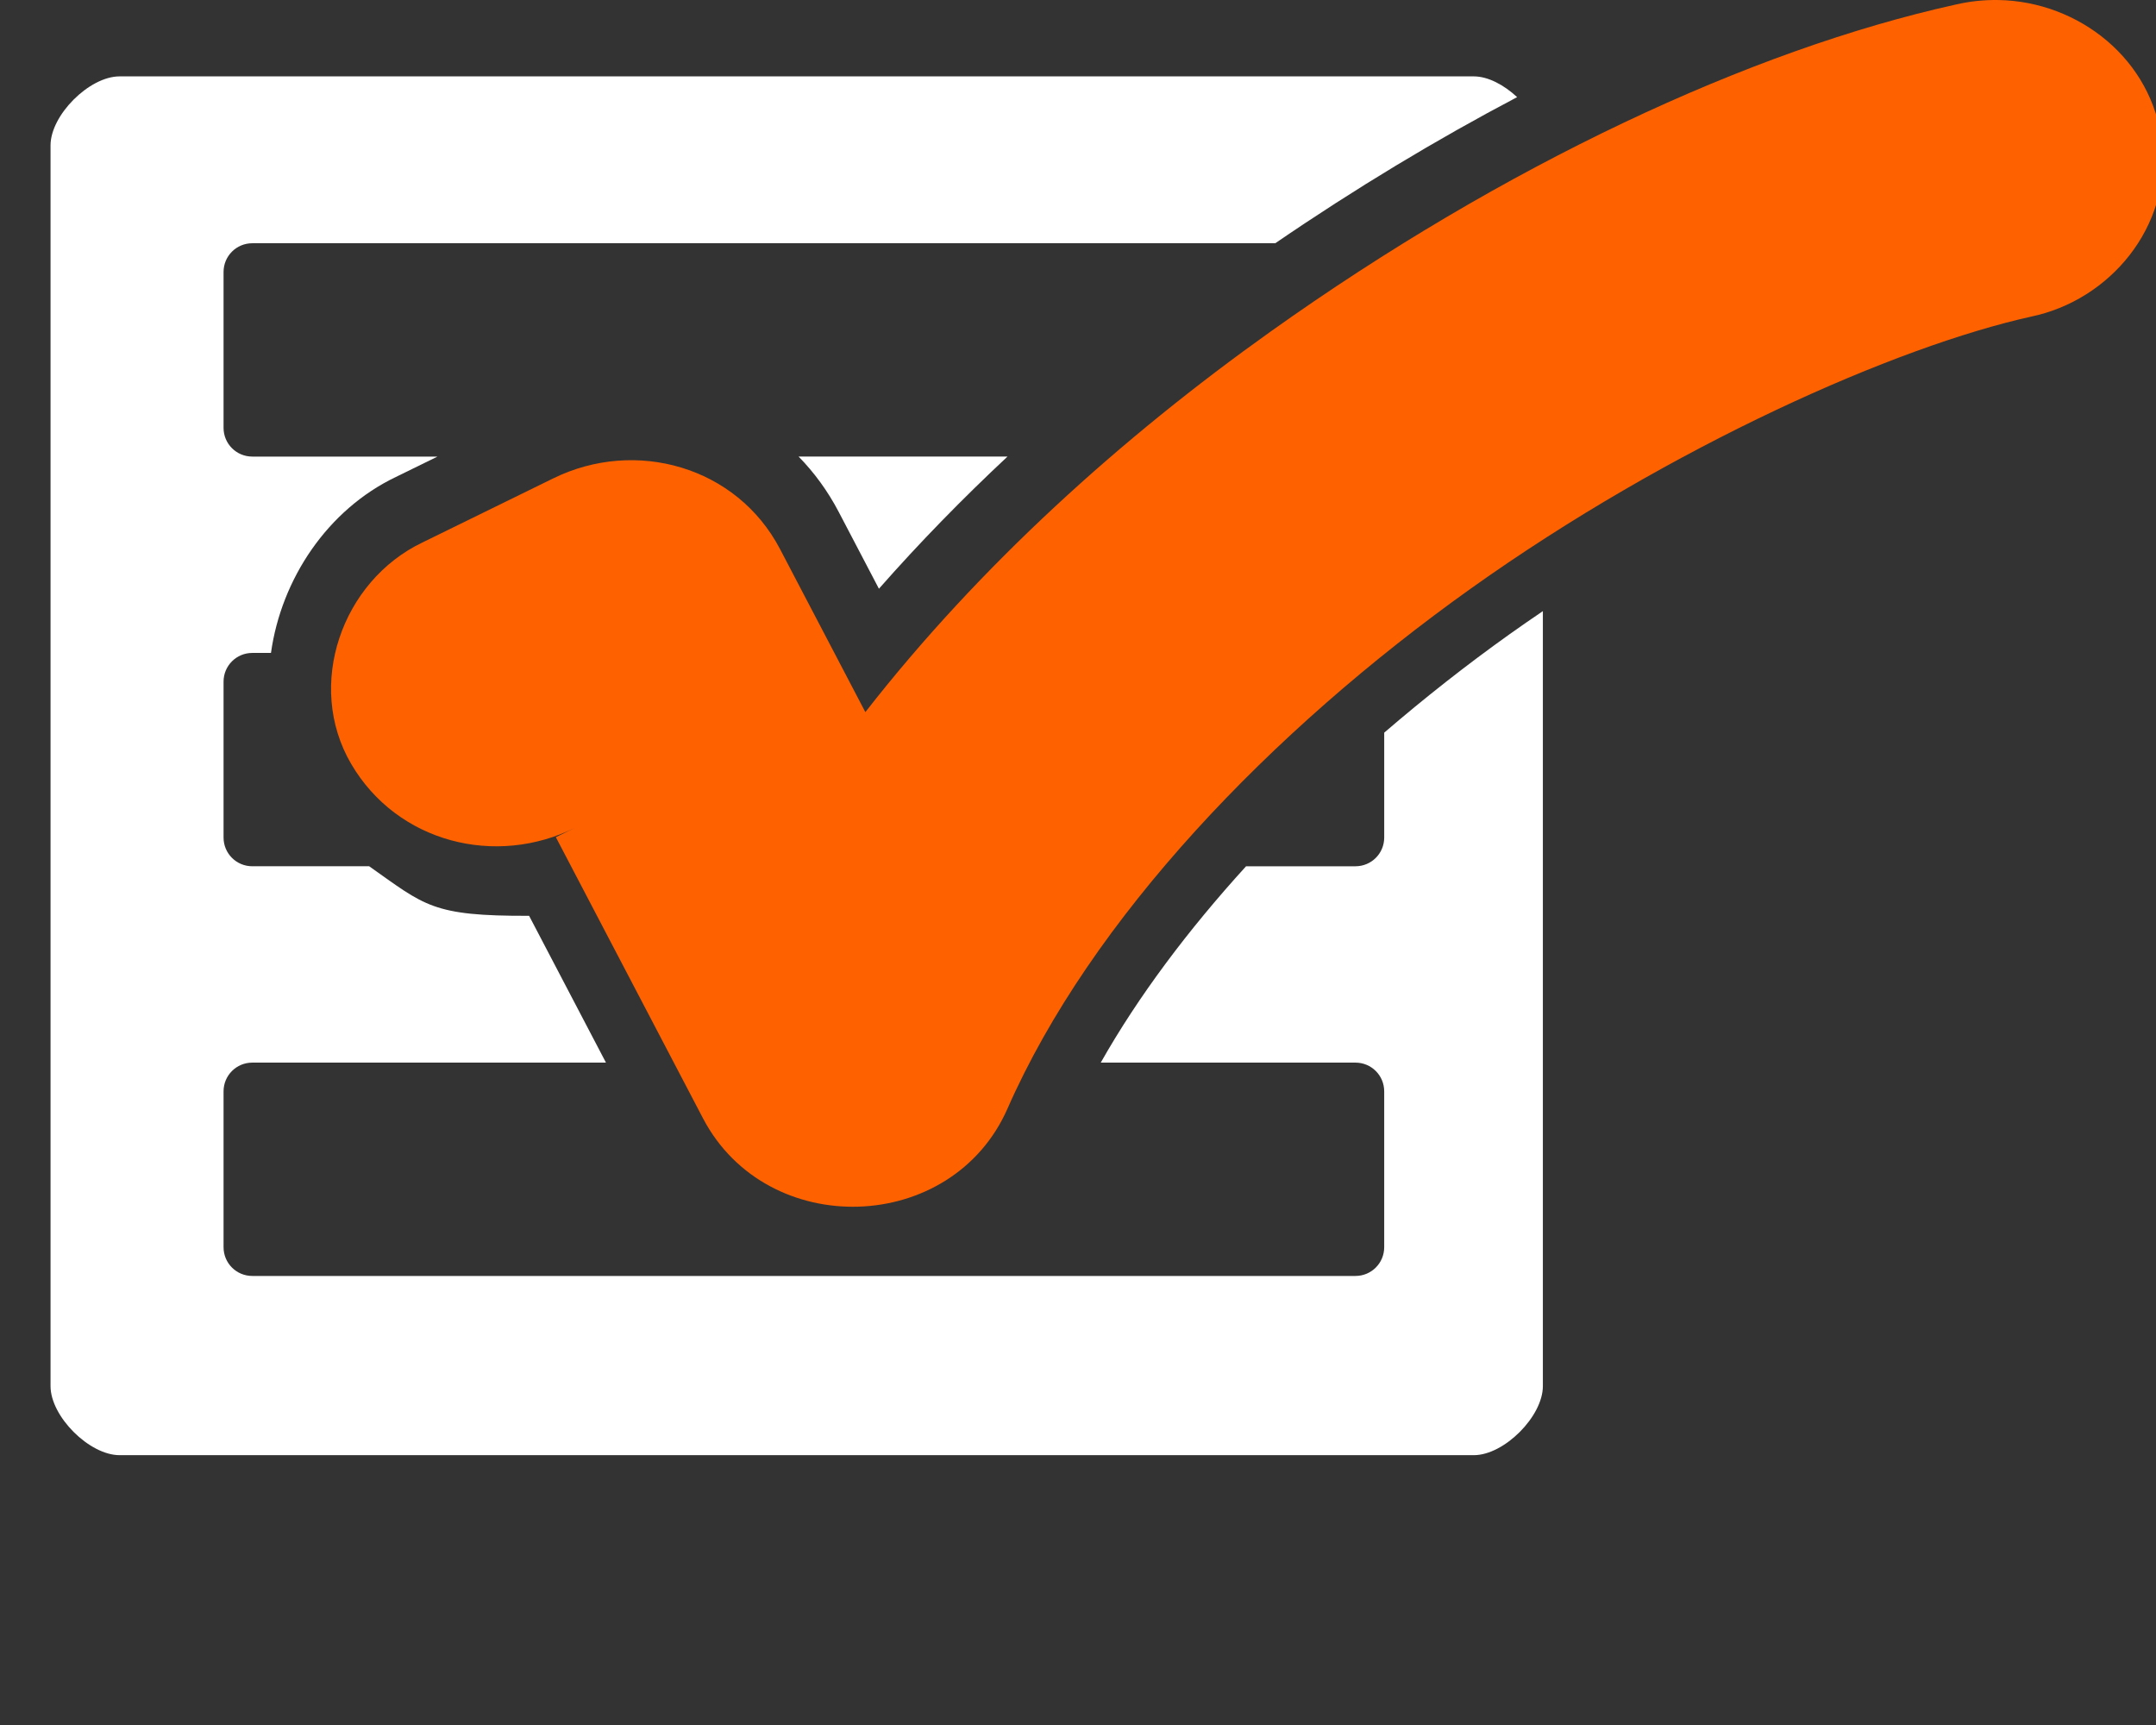
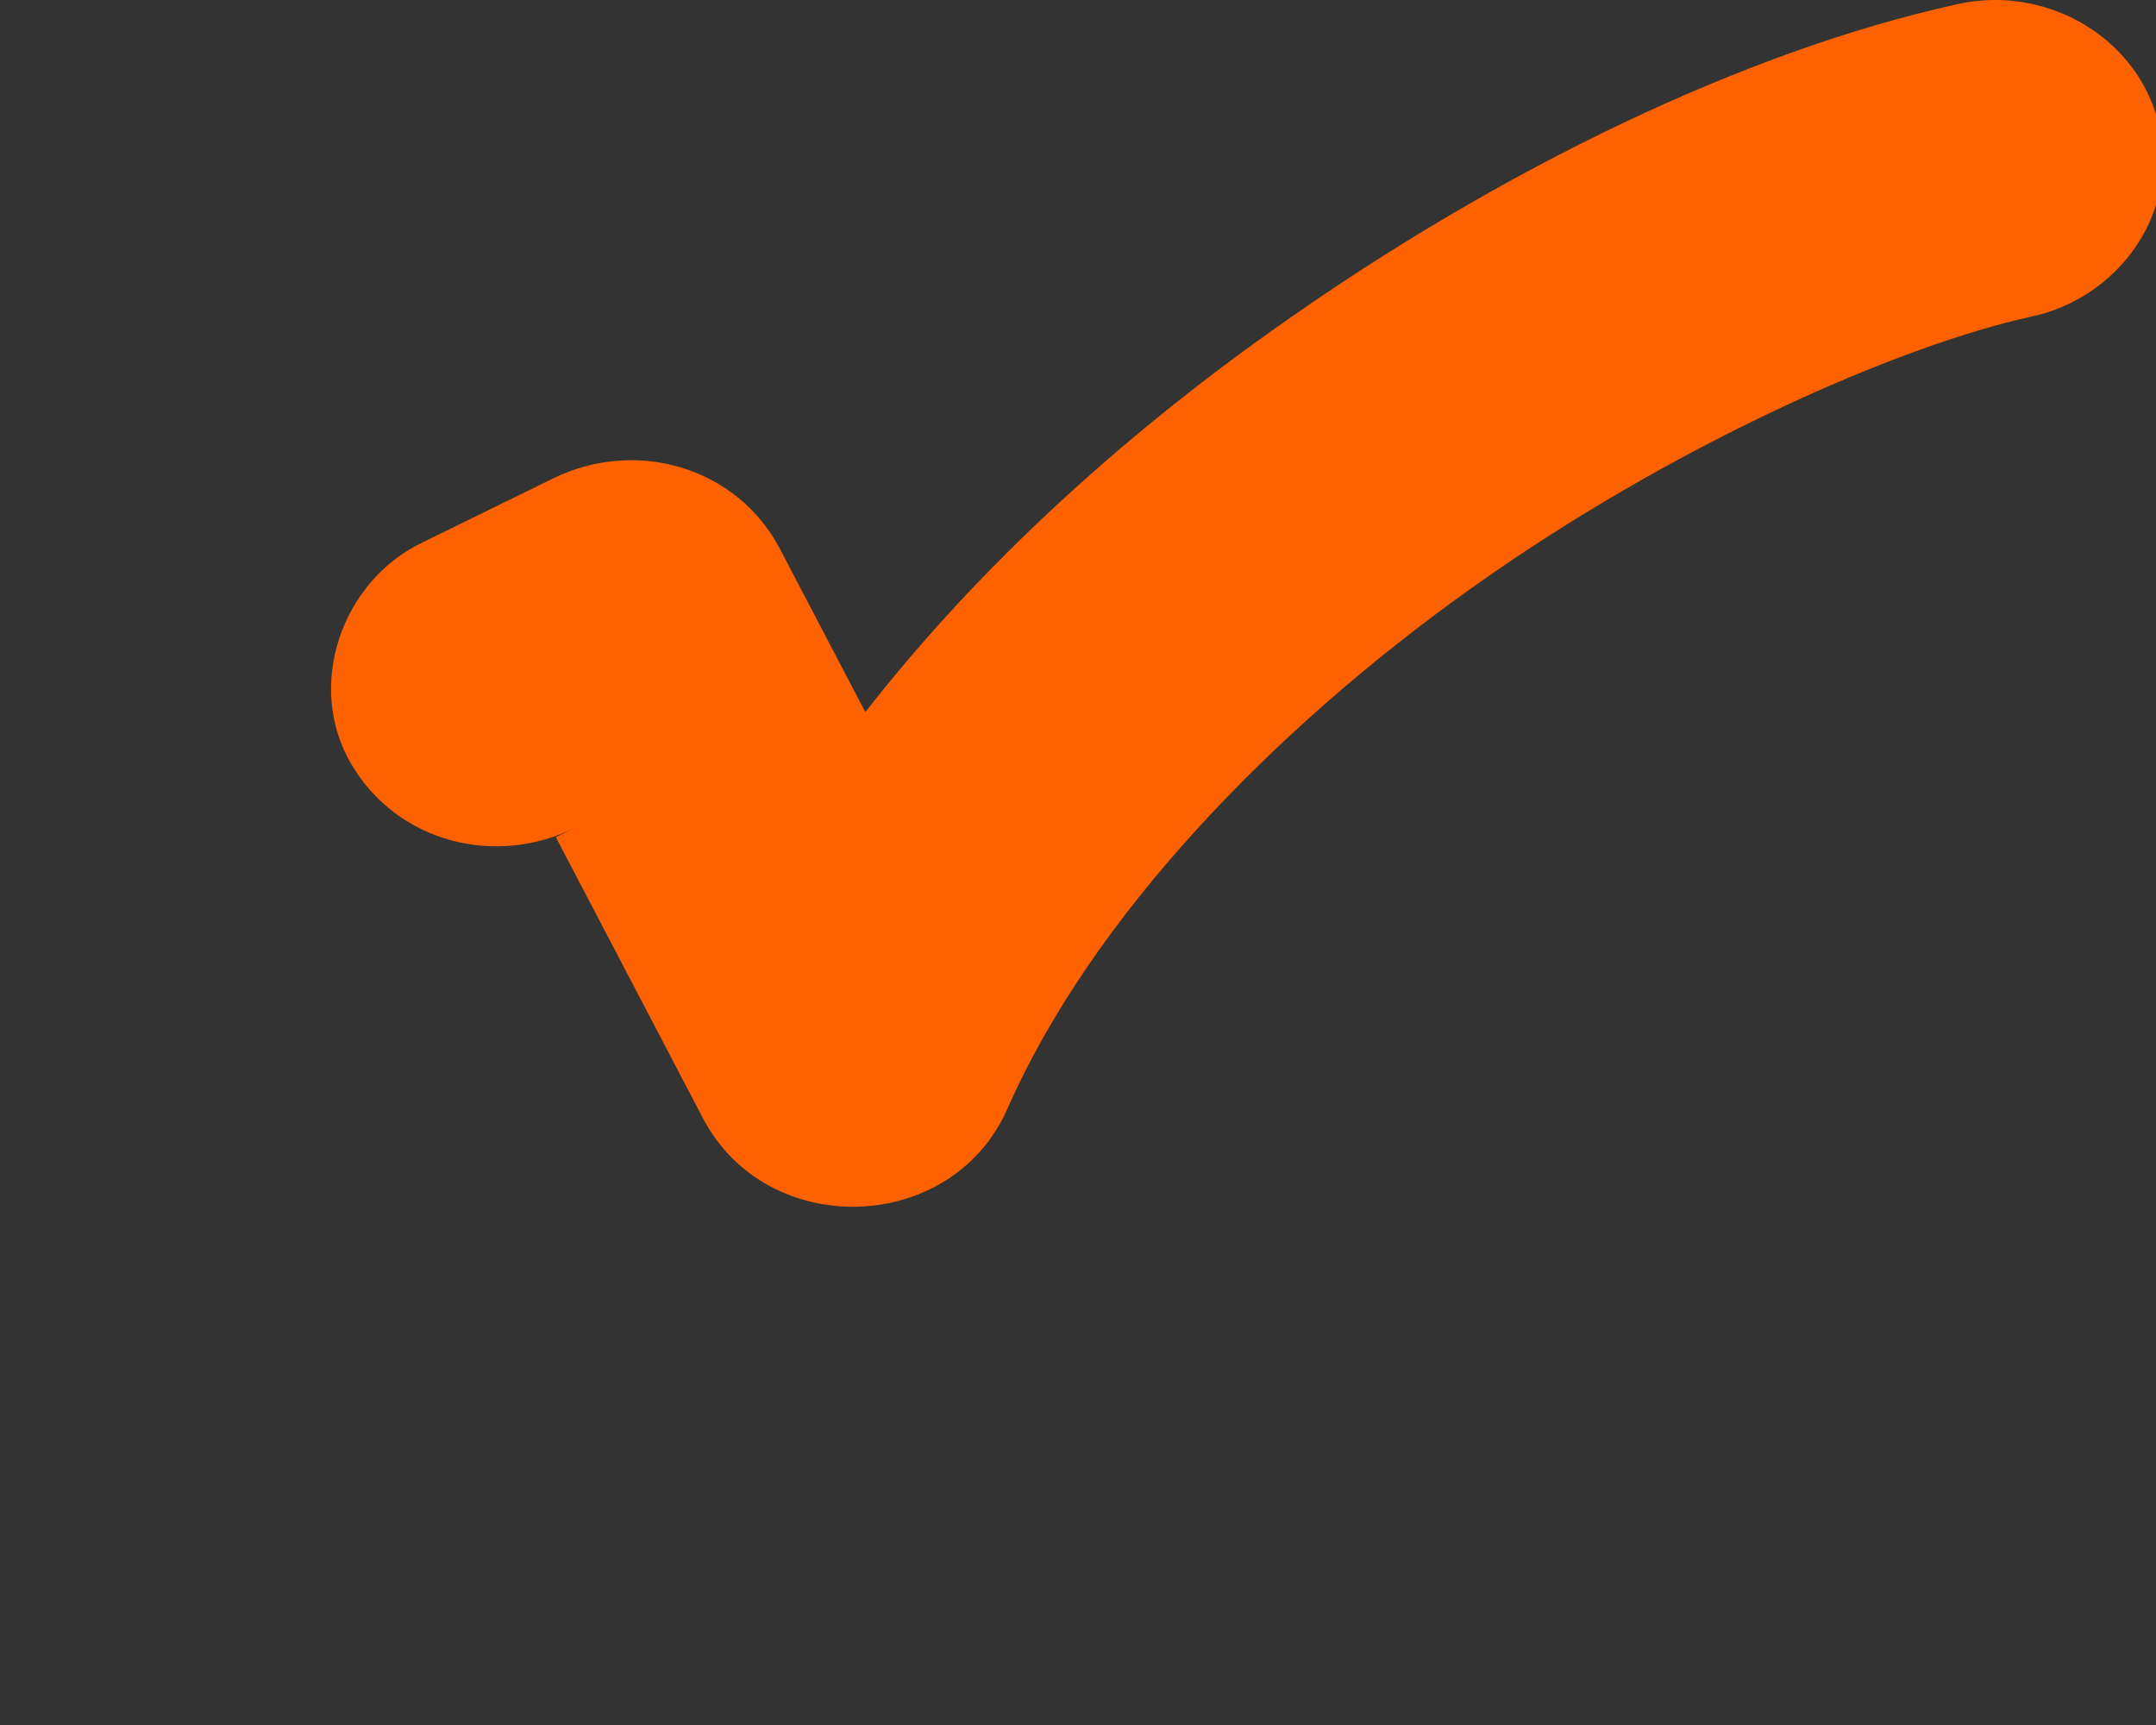
<svg xmlns="http://www.w3.org/2000/svg" xmlns:ns1="http://www.inkscape.org/namespaces/inkscape" xmlns:ns2="http://sodipodi.sourceforge.net/DTD/sodipodi-0.dtd" width="300" height="240" id="svg2" version="1.1" ns1:version="0.92.3 (unknown)" ns2:docname="logo.svg">
  <rect width="100%" height="100%" fill="#333333" stroke="none" />
  <defs id="defs4">
    <marker ns1:stockid="Arrow1Lstart" orient="auto" refY="0" refX="0" id="Arrow1Lstart" style="overflow:visible" ns1:isstock="true">
-       <path id="path4895" d="M 0,0 5,-5 -12.5,0 5,5 Z" style="fill:#ff6600;fill-opacity:1;fill-rule:evenodd;stroke:#ffffff;stroke-width:1pt;stroke-opacity:1" transform="matrix(0.8,0,0,0.8,10,0)" ns1:connector-curvature="0" />
-     </marker>
+       </marker>
  </defs>
  <ns2:namedview id="base" pagecolor="#ffffff" bordercolor="#666666" borderopacity="1.0" ns1:pageopacity="0.0" ns1:pageshadow="2" ns1:zoom="0.39173135" ns1:cx="233.09955" ns1:cy="207.54062" ns1:document-units="px" ns1:current-layer="layer1" showgrid="false" ns1:window-width="1643" ns1:window-height="1026" ns1:window-x="37" ns1:window-y="24" ns1:window-maximized="1" showguides="true" ns1:guide-bbox="true" />
  <g ns1:label="Layer 1" ns1:groupmode="layer" id="layer1" transform="translate(0,-812.362)">
    <g id="g1029" transform="translate(-969.038,-346.939)">
-       <path ns2:nodetypes="sssssscccssccssssssssccccsssscccssssccssccccc" ns1:connector-curvature="0" id="rect3978-3" transform="translate(0,308.268)" d="m 985.674,861.66 c -4.212,0 -9.604,5.39 -9.604,9.602 v 172.625 c 0,4.212 5.392,9.604 9.604,9.604 h 188.447 c 4.212,0 9.602,-5.392 9.602,-9.604 V 936.061 c -1.543,1.046 -3.08,2.104 -4.6,3.188 -6.022,4.291 -11.875,8.9 -17.477,13.719 v 14.59 c 0,2.216 -1.784,4 -4,4 h -15.223 c -8.09,8.884 -15.016,18.122 -20.219,27.318 h 35.441 c 2.216,0 4,1.784 4,4 v 21.682 c 0,2.216 -1.784,4 -4,4 h -153.5 c -2.216,0 -4,-1.784 -4,-4 v -21.682 c 0,-2.216 1.784,-4 4,-4 h 49.209 l -10.693,-20.426 v 0 c -13.515,0.048 -14.459,-1.4 -22.254,-6.893 h -16.262 c -2.216,0 -4,-1.784 -4,-4 V 945.875 c 0,-2.216 1.784,-4 4,-4 h 2.598 c 1.445,-10.32 7.892,-19.948 17.381,-24.482 l 5.789,-2.836 h -25.768 c -2.216,0 -4,-1.784 -4,-4 V 888.875 c 0,-2.216 1.784,-4 4,-4 h 142.342 c 11.152,-7.629 22.447,-14.429 33.654,-20.328 -1.816,-1.694 -4.046,-2.887 -6.021,-2.887 z m 94.486,52.896 c 2.157,2.202 4.048,4.769 5.582,7.699 l 5.596,10.689 c 5.665,-6.436 11.66,-12.567 17.889,-18.389 z" style="fill:#ffffff;fill-opacity:1;stroke:none" />
      <path ns2:nodetypes="ccccccccccccccccccc" ns1:connector-curvature="0" id="path994" d="m 1247.105,1159.305 c -2.005,-0.035 -4.005,0.179 -5.961,0.635 -28.559,6.313 -62.875,22.38 -95.355,45.525 -20.673,14.731 -40.401,32.474 -56.34,52.91 l -11.871,-22.68 c -6.029,-11.518 -20.116,-15.443 -31.529,-9.852 l -18.234,8.934 c -11.2,5.352 -16.319,19.862 -9.914,30.807 6.405,10.944 20.133,14.413 31.232,8.842 l -0.096,0.047 -2.656,1.303 20.471,39.108 c 8.9,16.993 34.635,16.255 42.375,-1.338 11.607,-26.399 36.594,-52.493 64.482,-72.365 27.867,-19.858 59.251,-33.708 78.047,-37.85 l -0.141,0.031 c 11.03,-2.277 19.554,-12.525 18.262,-24.139 -1.292,-11.614 -11.53,-19.724 -22.775,-19.92 z" style="color:#000000;font-style:normal;font-variant:normal;font-weight:normal;font-stretch:normal;font-size:medium;line-height:normal;font-family:sans-serif;font-variant-ligatures:normal;font-variant-position:normal;font-variant-caps:normal;font-variant-numeric:normal;font-variant-alternates:normal;font-feature-settings:normal;text-indent:0;text-align:start;text-decoration:none;text-decoration-line:none;text-decoration-style:solid;text-decoration-color:#000000;letter-spacing:normal;word-spacing:normal;text-transform:none;writing-mode:lr-tb;direction:ltr;text-orientation:mixed;dominant-baseline:auto;baseline-shift:baseline;text-anchor:start;white-space:normal;shape-padding:0;clip-rule:nonzero;display:inline;overflow:visible;visibility:visible;opacity:1;isolation:auto;mix-blend-mode:normal;color-interpolation:sRGB;color-interpolation-filters:linearRGB;solid-color:#000000;solid-opacity:1;vector-effect:none;fill:#fd6100;fill-opacity:1;fill-rule:nonzero;stroke:none;stroke-width:22;stroke-linecap:round;stroke-linejoin:round;stroke-miterlimit:4;stroke-dasharray:none;stroke-dashoffset:0;stroke-opacity:1;paint-order:markers stroke fill;color-rendering:auto;image-rendering:auto;shape-rendering:auto;text-rendering:auto;enable-background:accumulate" />
    </g>
  </g>
</svg>